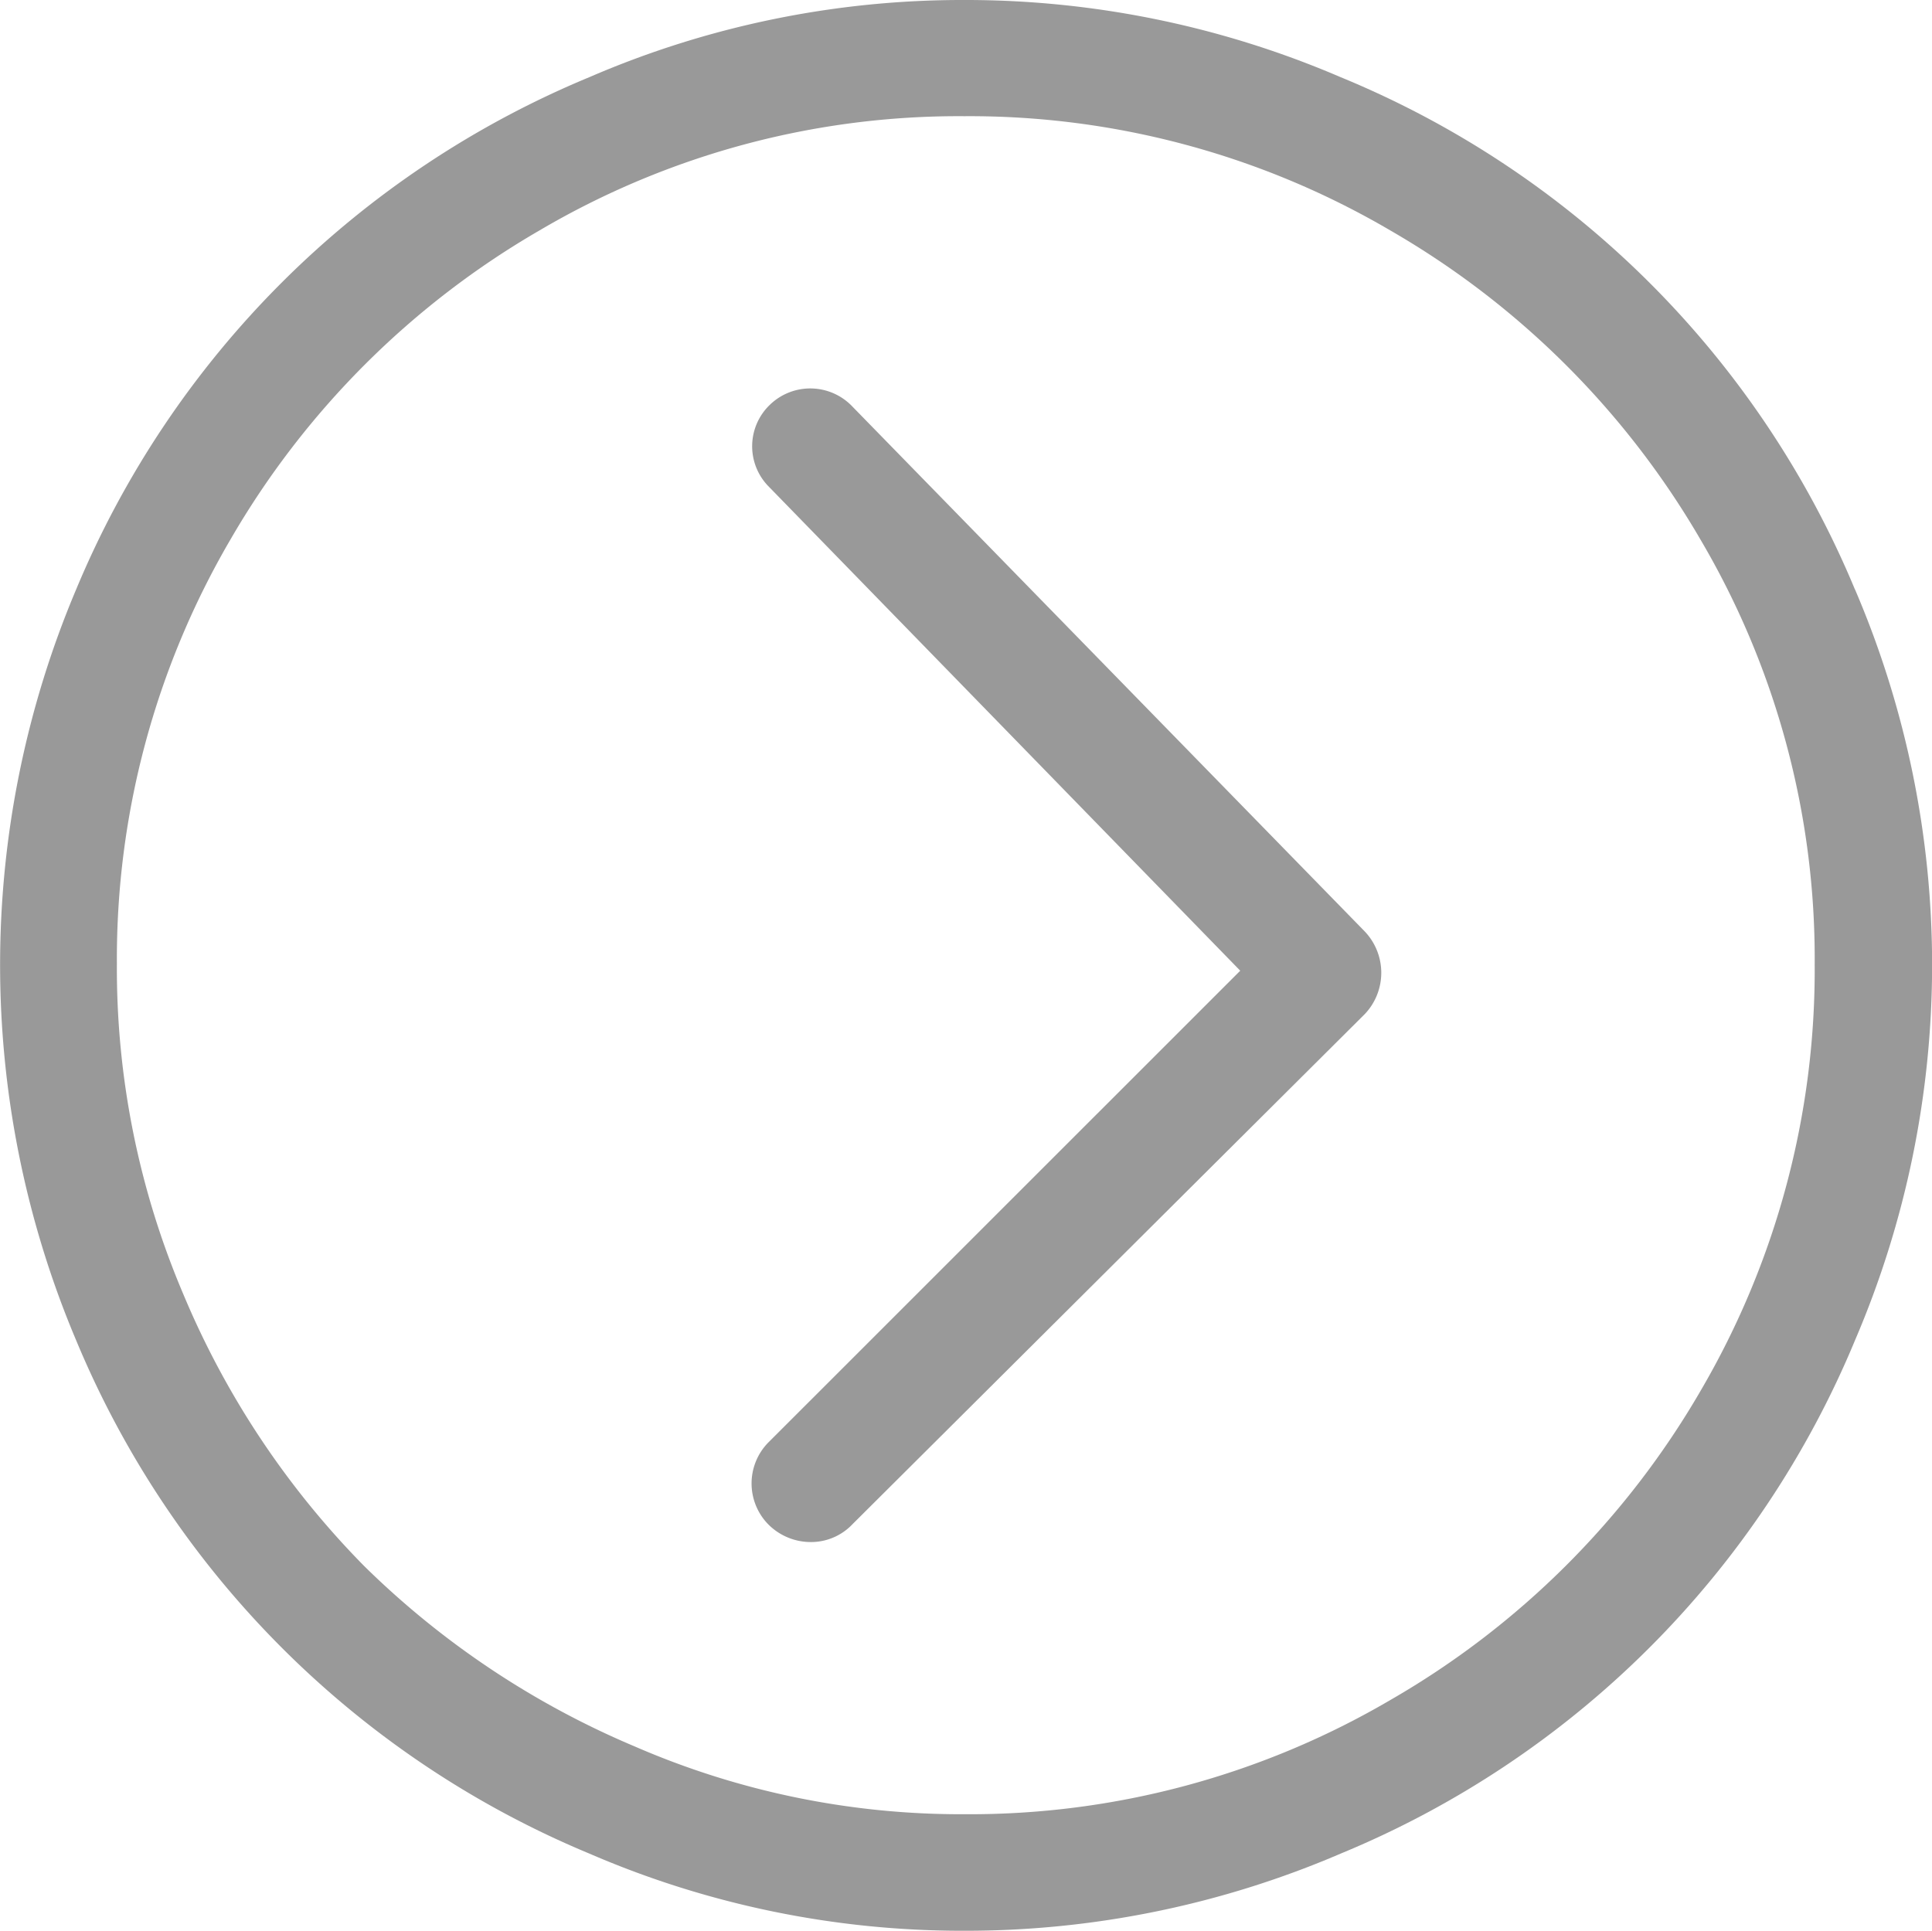
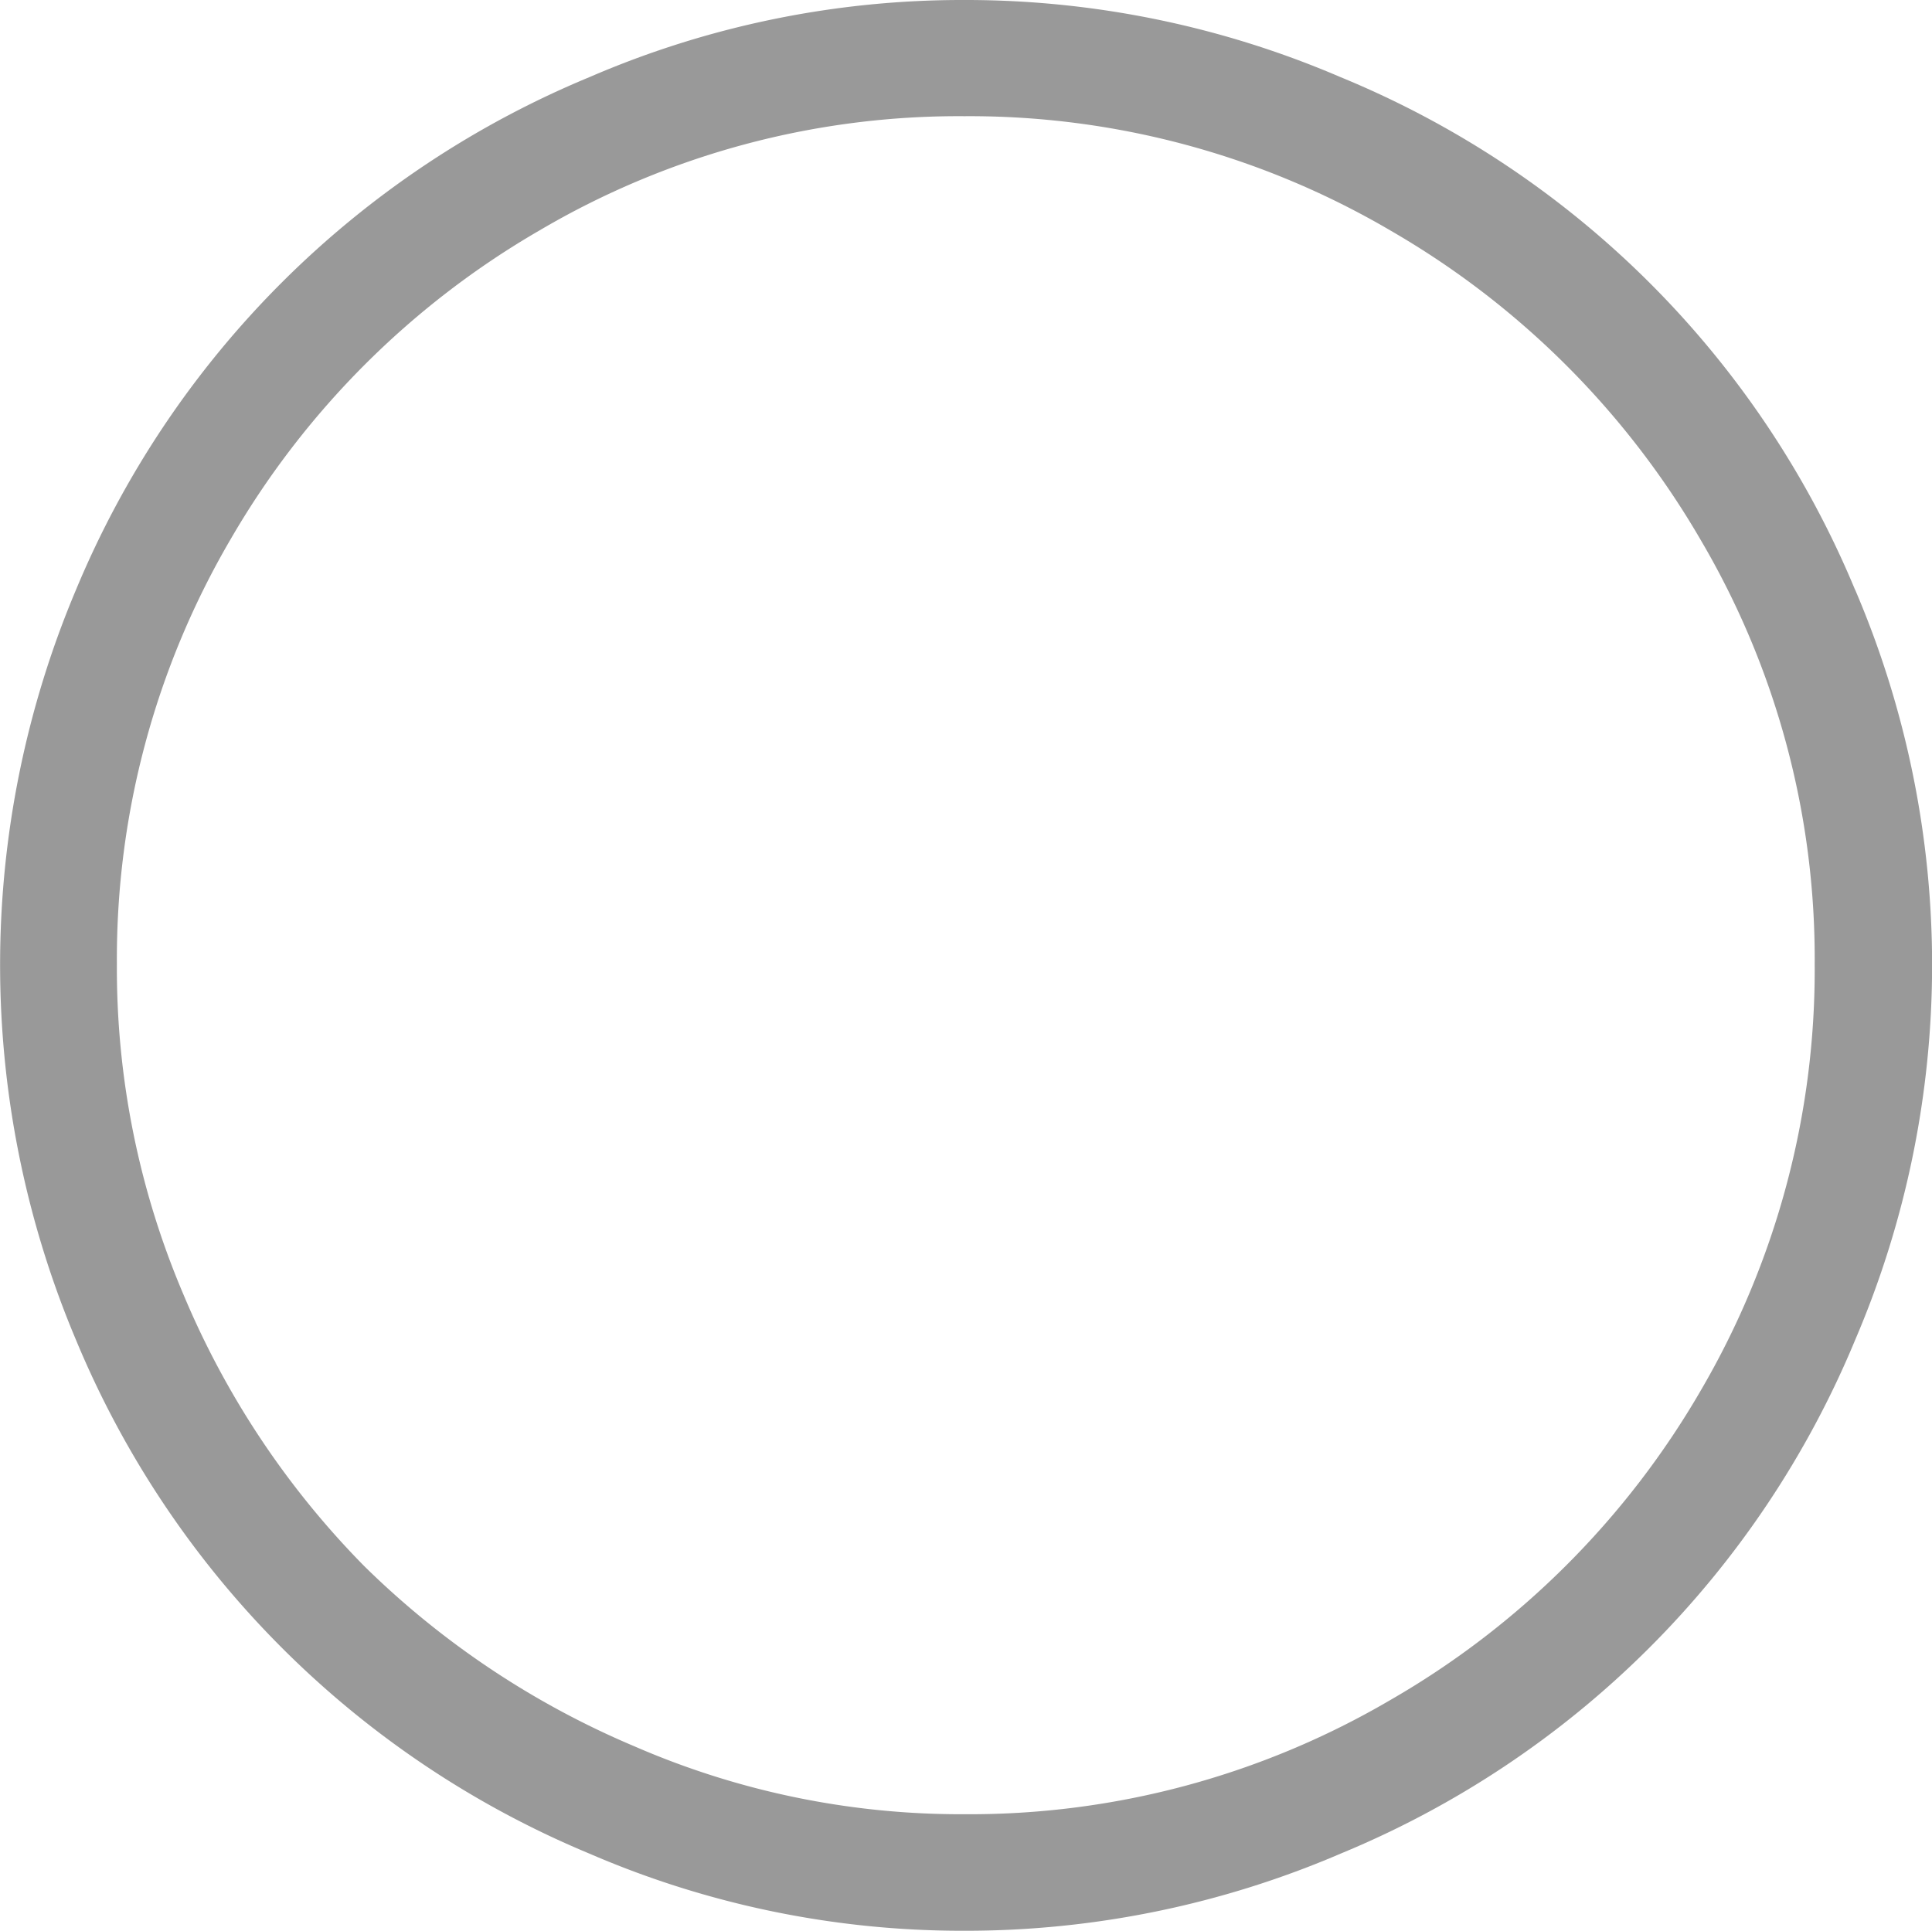
<svg xmlns="http://www.w3.org/2000/svg" width="22.826" height="22.814" viewBox="0 0 22.826 22.814">
  <defs>
    <style>.a{fill:#999;}</style>
  </defs>
  <g transform="translate(0 0)">
    <path class="a" d="M21.915,7.132a11.183,11.183,0,0,0-6.078-6.053A11.217,11.217,0,0,0,11.395.168a11.1,11.1,0,0,0-4.43.911A11.219,11.219,0,0,0,.9,7.132a11.4,11.4,0,0,0,0,8.874,11.242,11.242,0,0,0,6.065,6.065,11.1,11.1,0,0,0,4.43.911,11.222,11.222,0,0,0,4.443-.911,11.206,11.206,0,0,0,6.078-6.065,11.259,11.259,0,0,0,0-8.874ZM20.093,16.6a10.01,10.01,0,0,1-3.669,3.657,9.829,9.829,0,0,1-5.029,1.348,9.664,9.664,0,0,1-3.894-.8,10.208,10.208,0,0,1-3.2-2.134,10.152,10.152,0,0,1-2.134-3.208,9.827,9.827,0,0,1-.786-3.906A9.814,9.814,0,0,1,2.721,6.546,10.018,10.018,0,0,1,6.377,2.889a9.757,9.757,0,0,1,5.017-1.348,9.83,9.83,0,0,1,5.029,1.348,10.041,10.041,0,0,1,3.669,3.657,9.755,9.755,0,0,1,1.348,5.017A9.847,9.847,0,0,1,20.093,16.6Z" transform="translate(0 -0.168)" />
-     <path class="a" d="M239.236,123.44a.686.686,0,0,0-.973-.025.678.678,0,0,0-.025.961l5.579,5.729-5.579,5.578a.691.691,0,0,0,0,.961.708.708,0,0,0,.512.212.674.674,0,0,0,.487-.212l6.053-6.028a.709.709,0,0,0,0-.973Z" transform="translate(-229.164 -118.635)" />
  </g>
</svg>